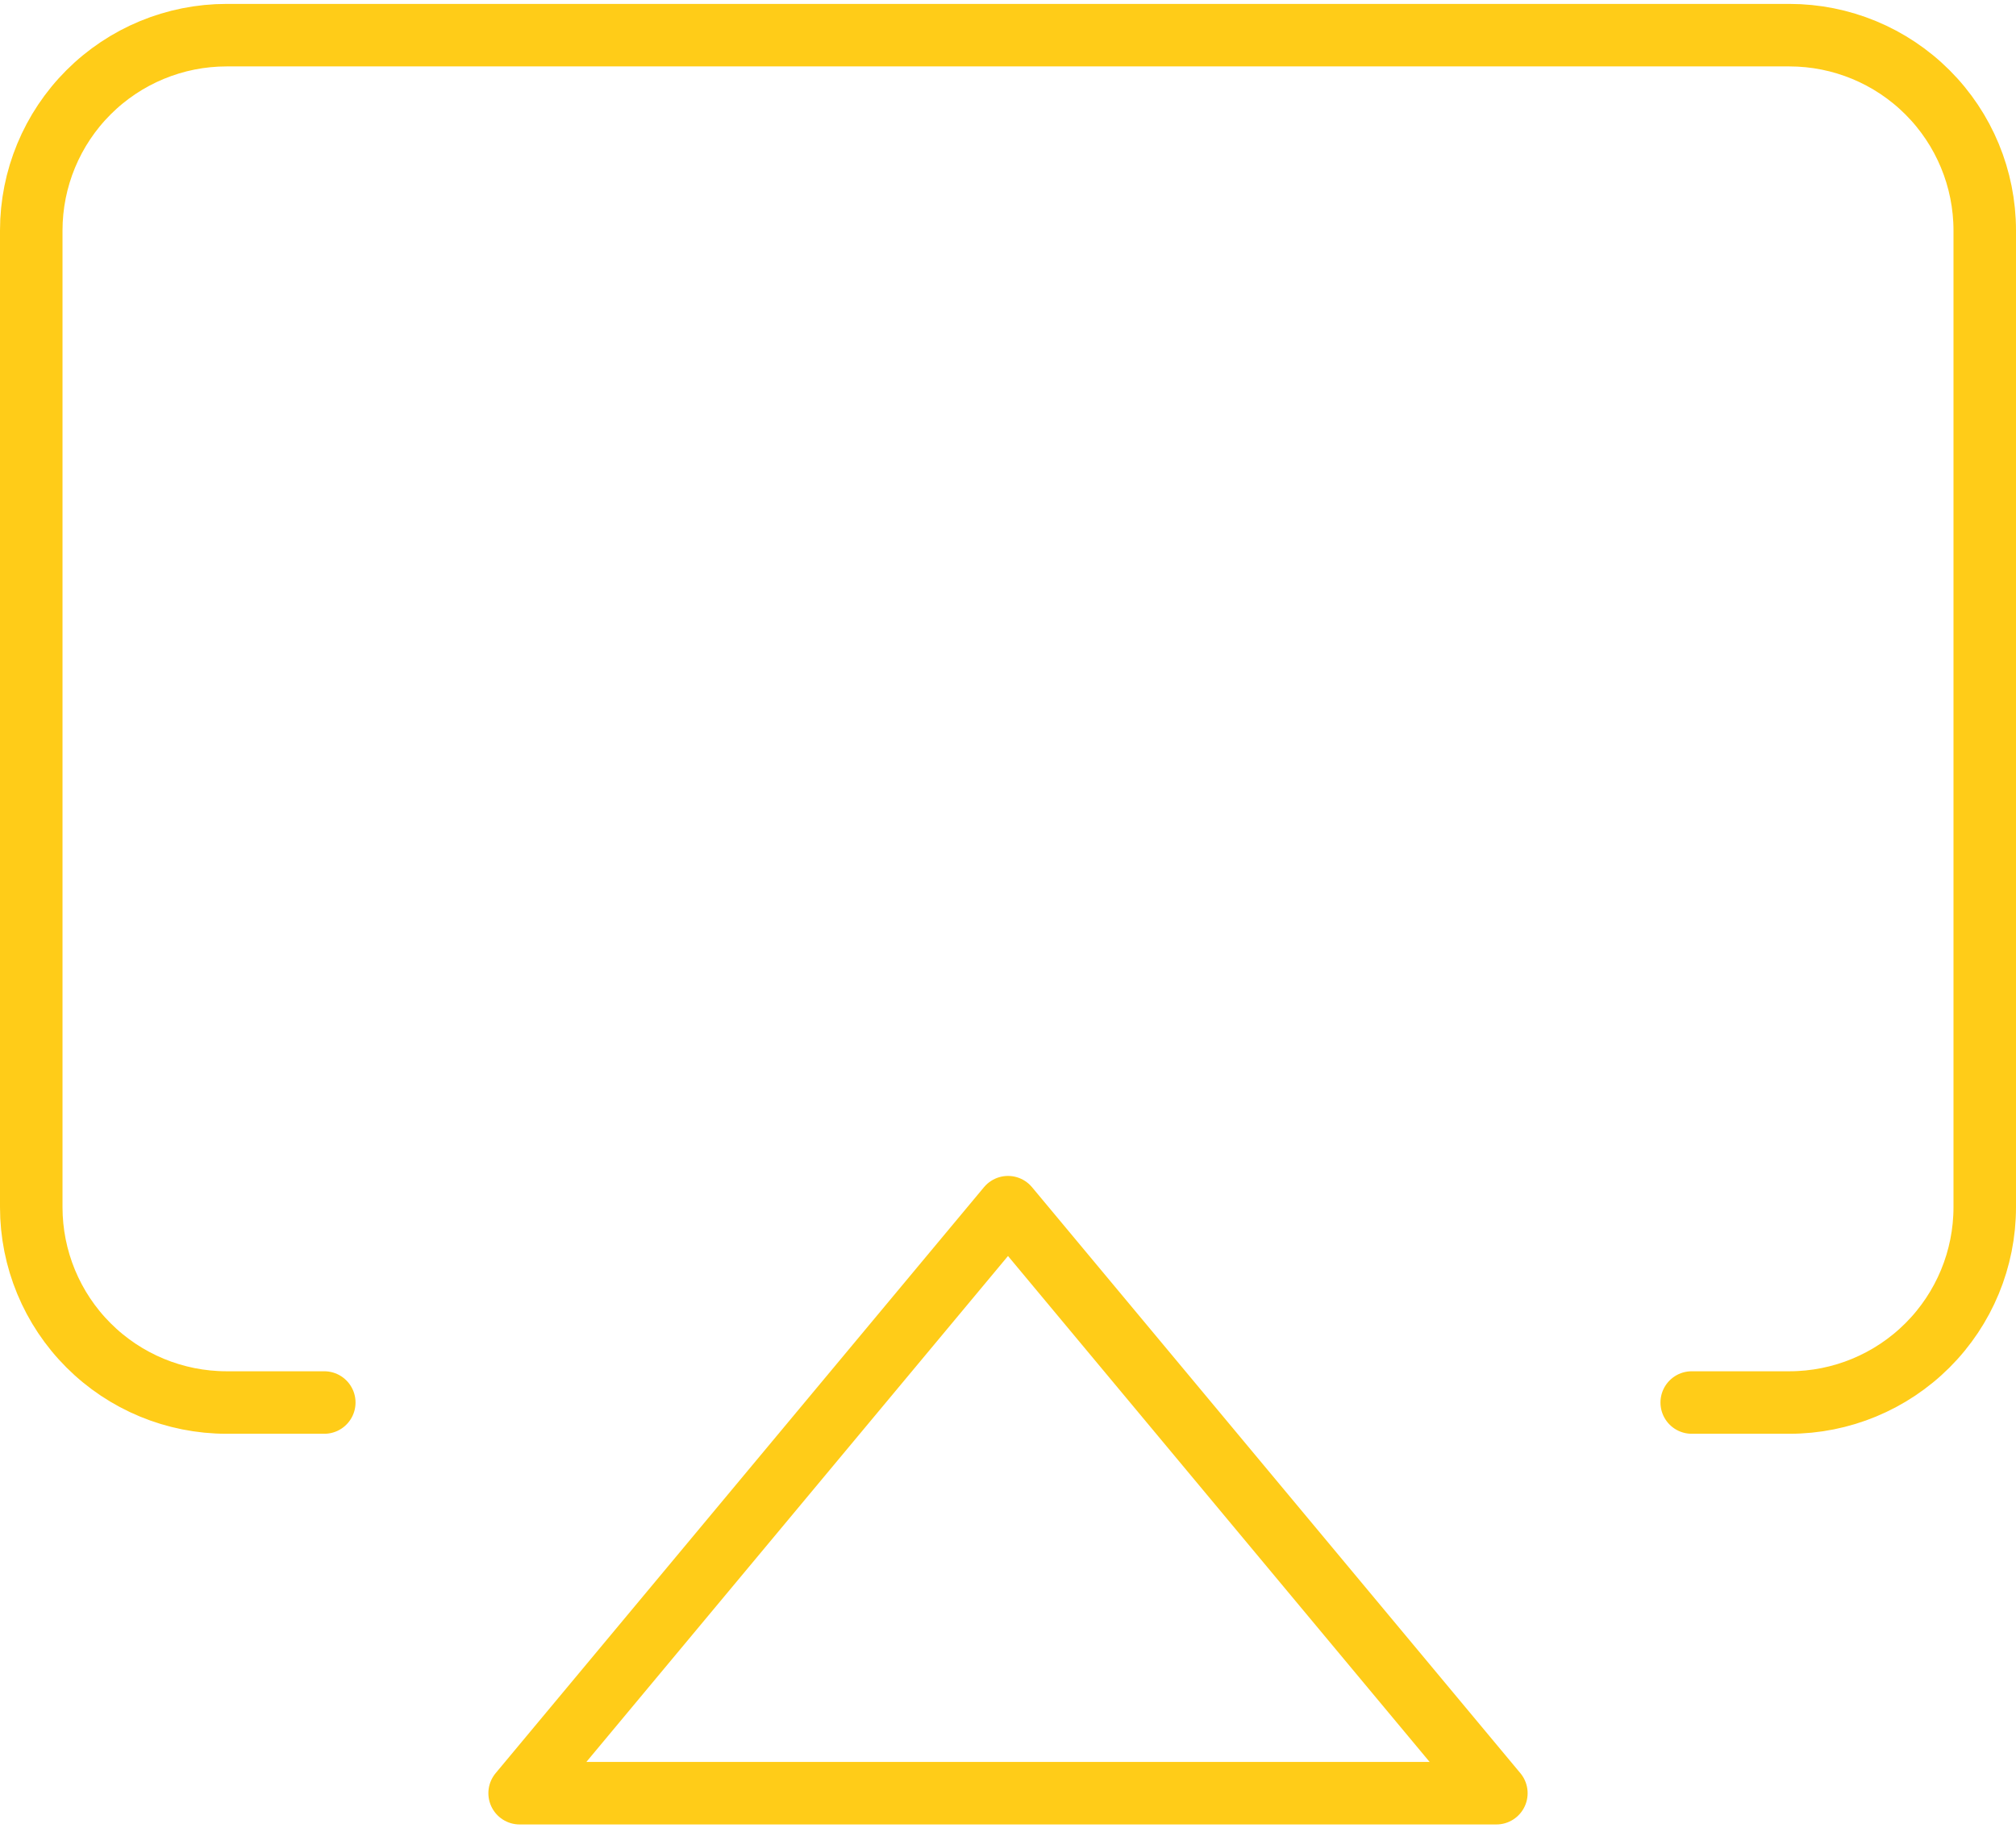
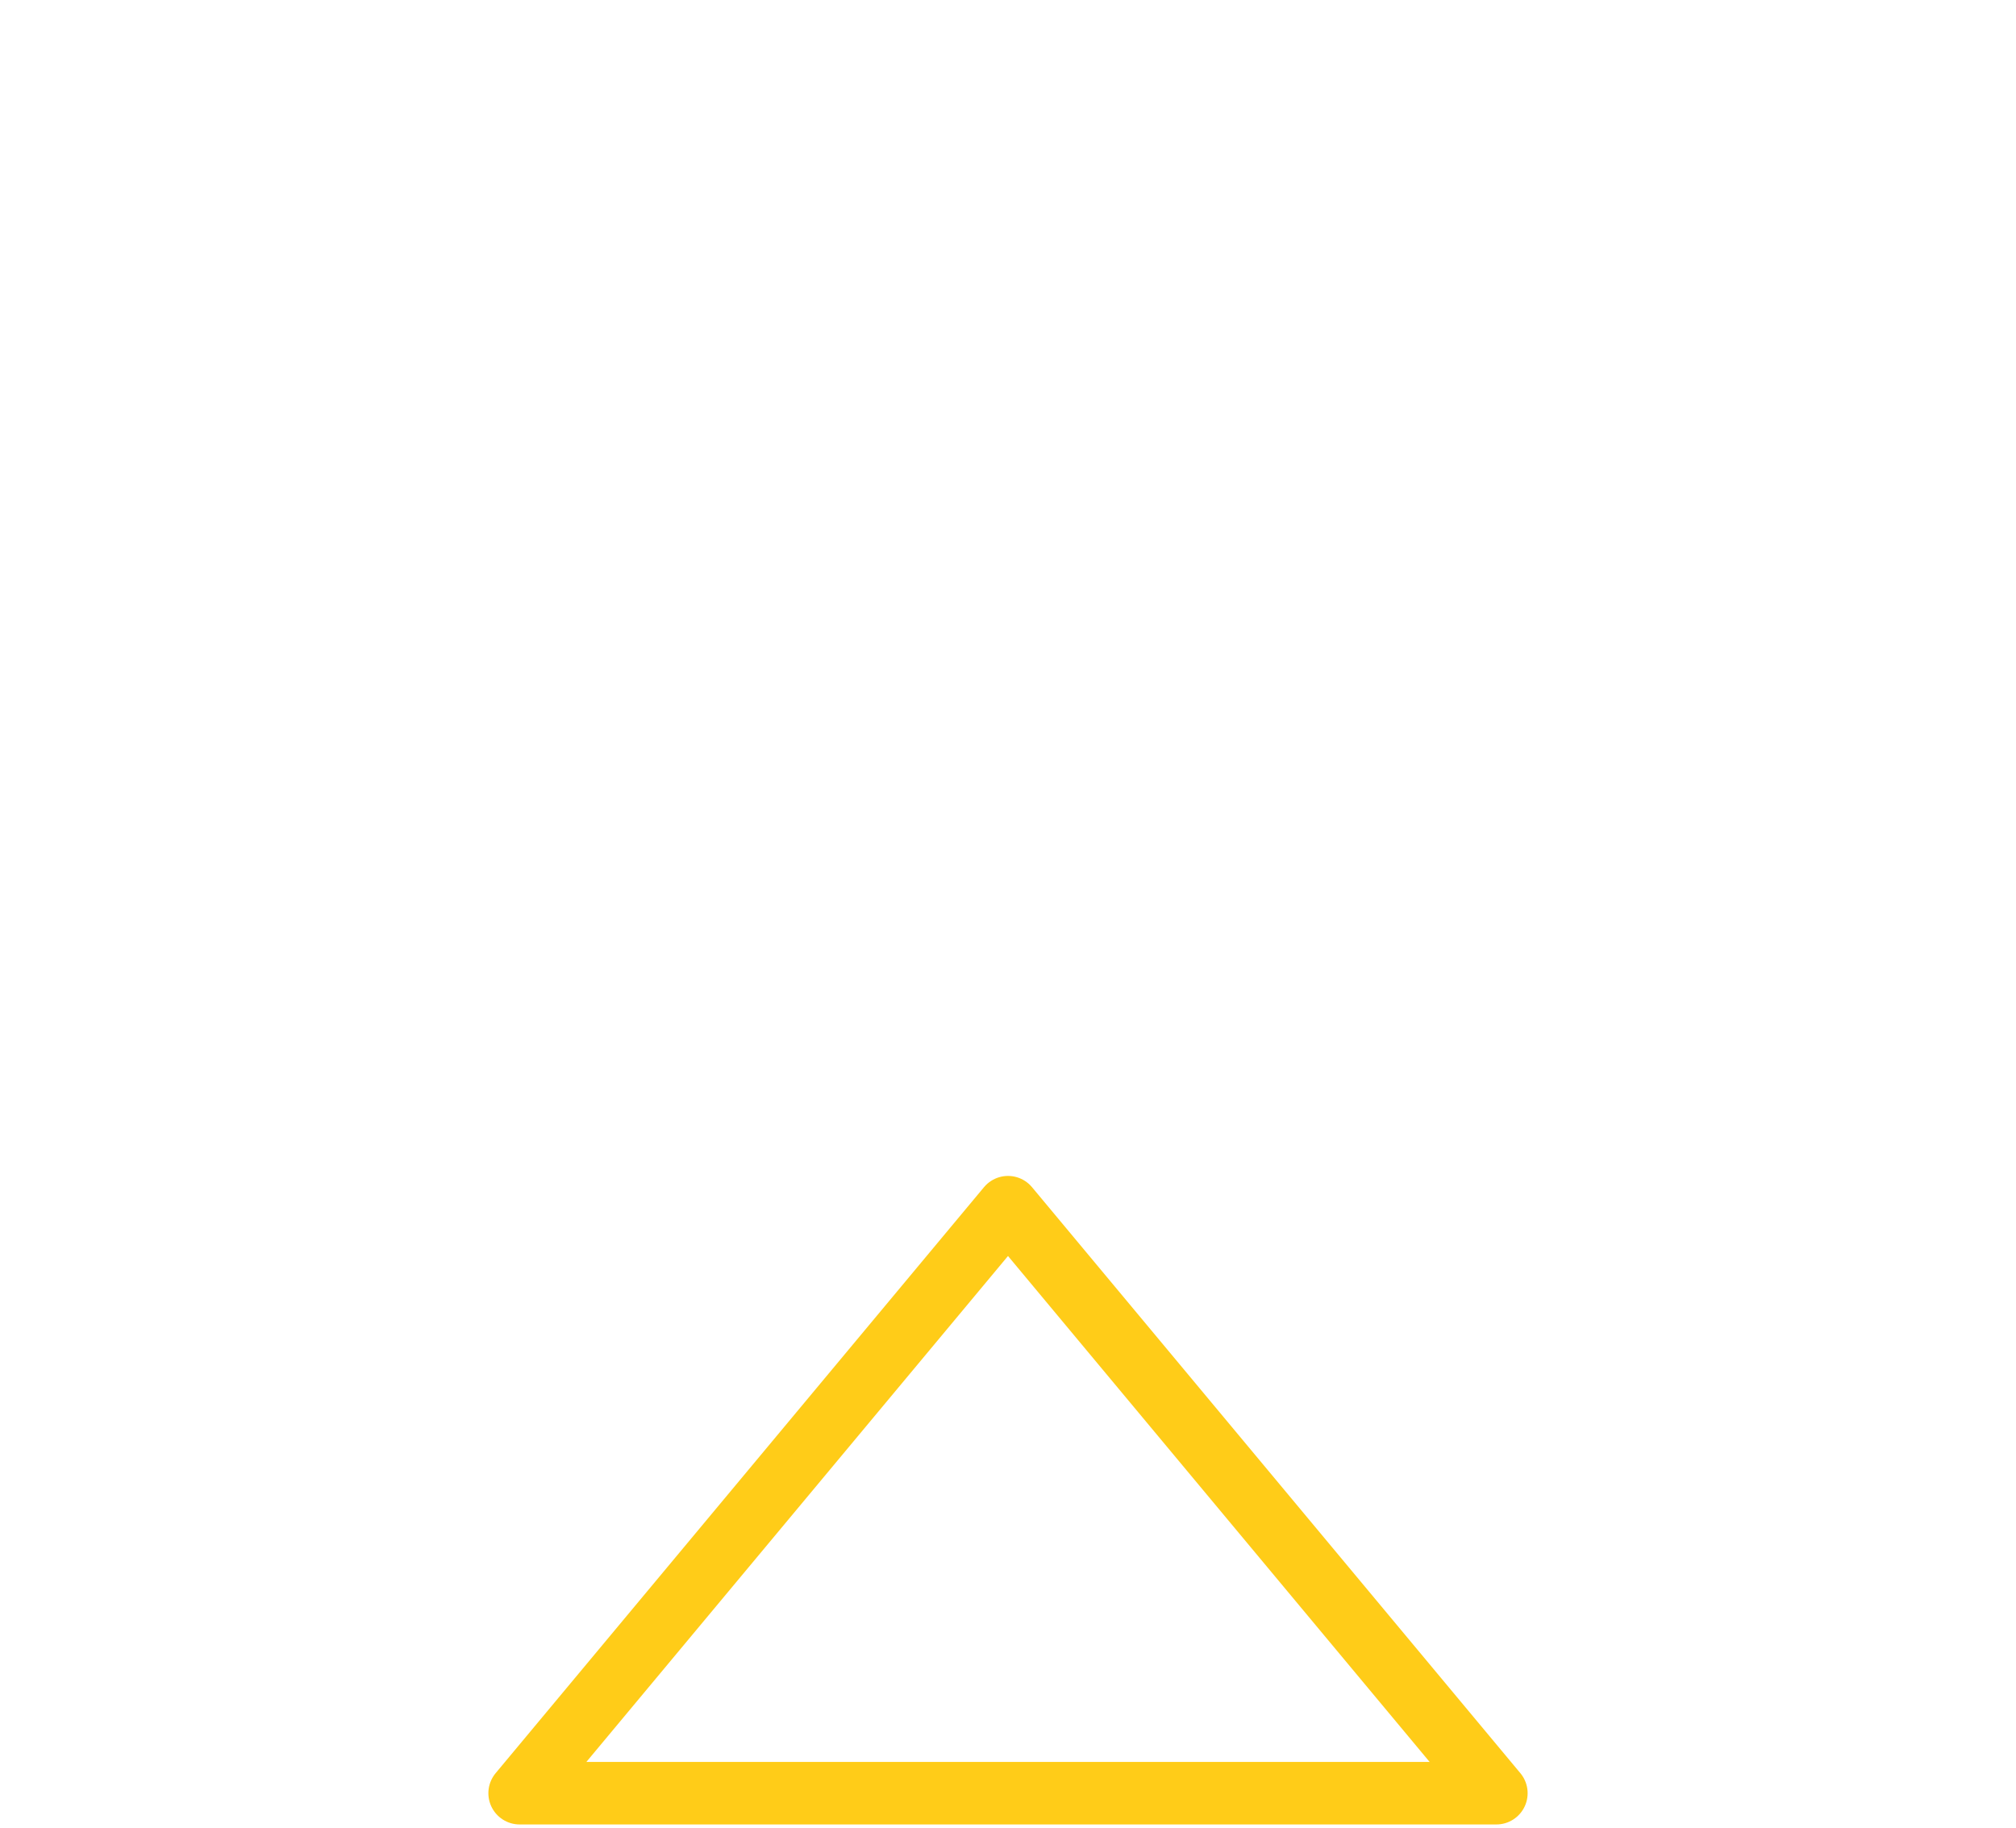
<svg xmlns="http://www.w3.org/2000/svg" width="129" height="117" viewBox="0 0 129 117" fill="none">
-   <path d="M20.75 89.75H14.5C11.185 89.75 8.005 88.433 5.661 86.089C3.317 83.745 2 80.565 2 77.25V14.75C2 11.435 3.317 8.255 5.661 5.911C8.005 3.567 11.185 2.25 14.5 2.25H114.5C117.815 2.25 120.995 3.567 123.339 5.911C125.683 8.255 127 11.435 127 14.75V77.25C127 80.565 125.683 83.745 123.339 86.089C120.995 88.433 117.815 89.75 114.5 89.75H108.25" stroke="#FFCC18" stroke-width="4" stroke-linecap="round" stroke-linejoin="round" />
  <path d="M64.5 77.25L95.75 114.75H33.25L64.5 77.25Z" stroke="#FFCC18" stroke-width="4" stroke-linecap="round" stroke-linejoin="round" />
</svg>